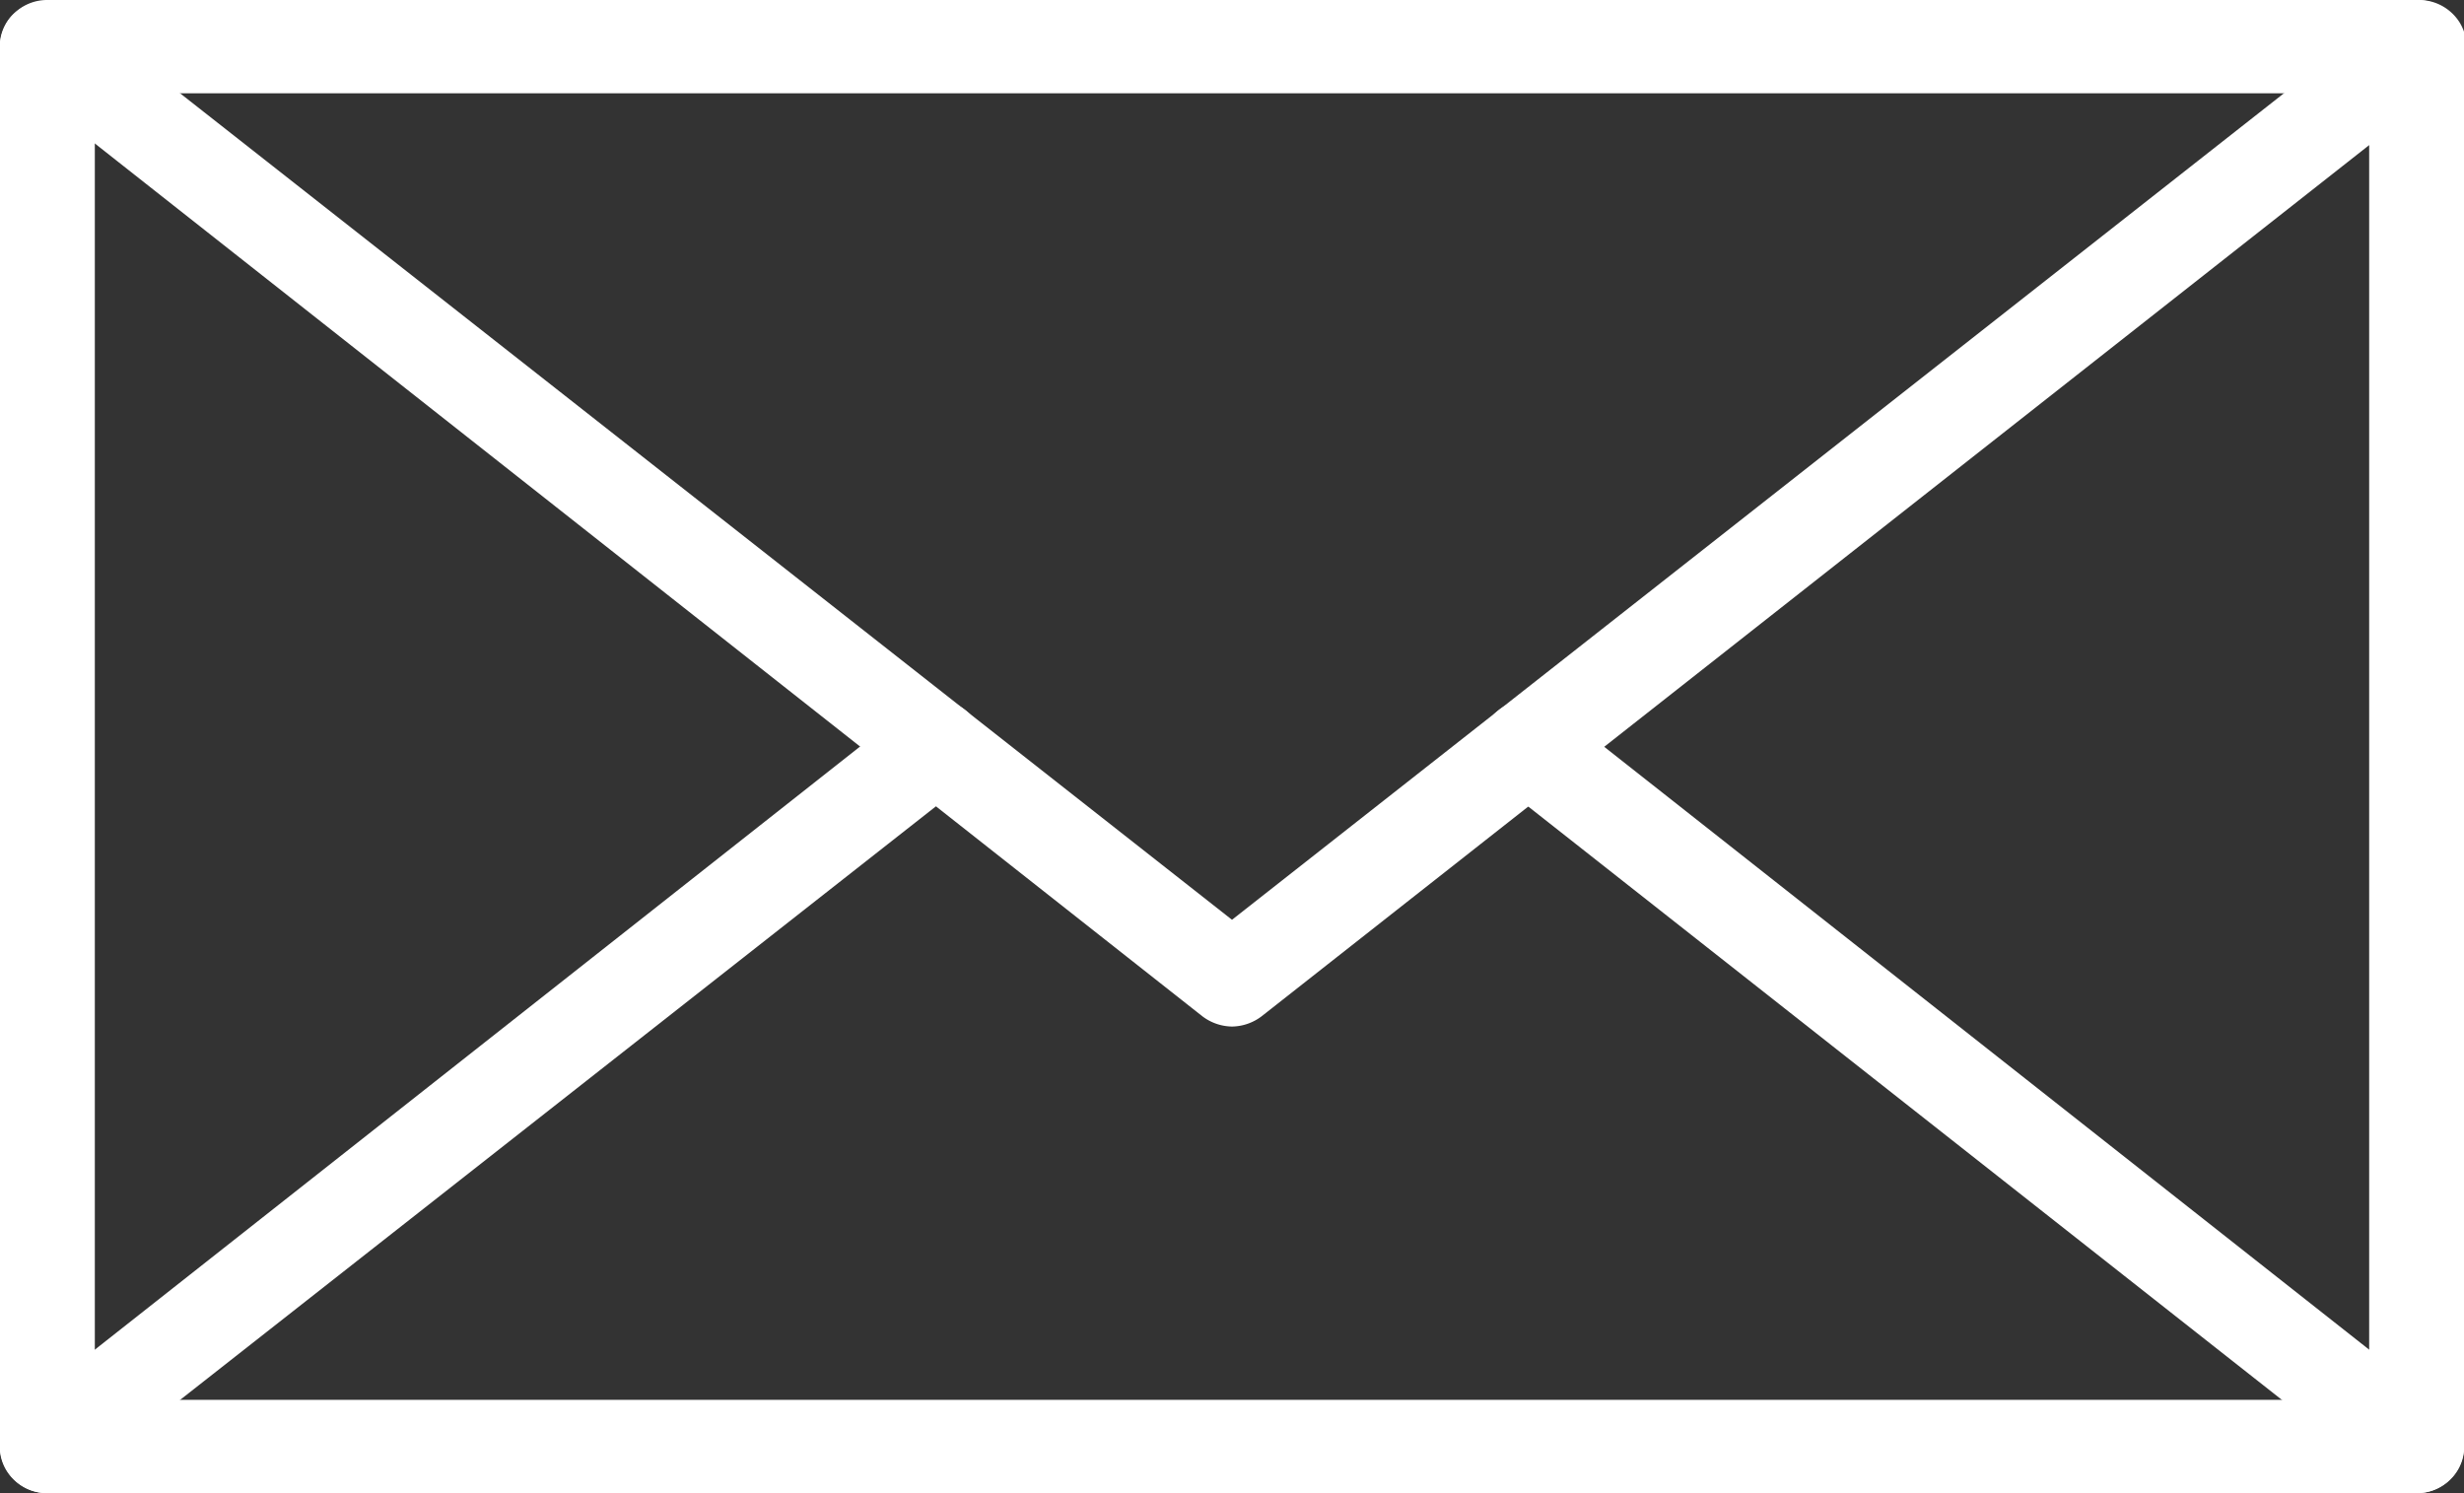
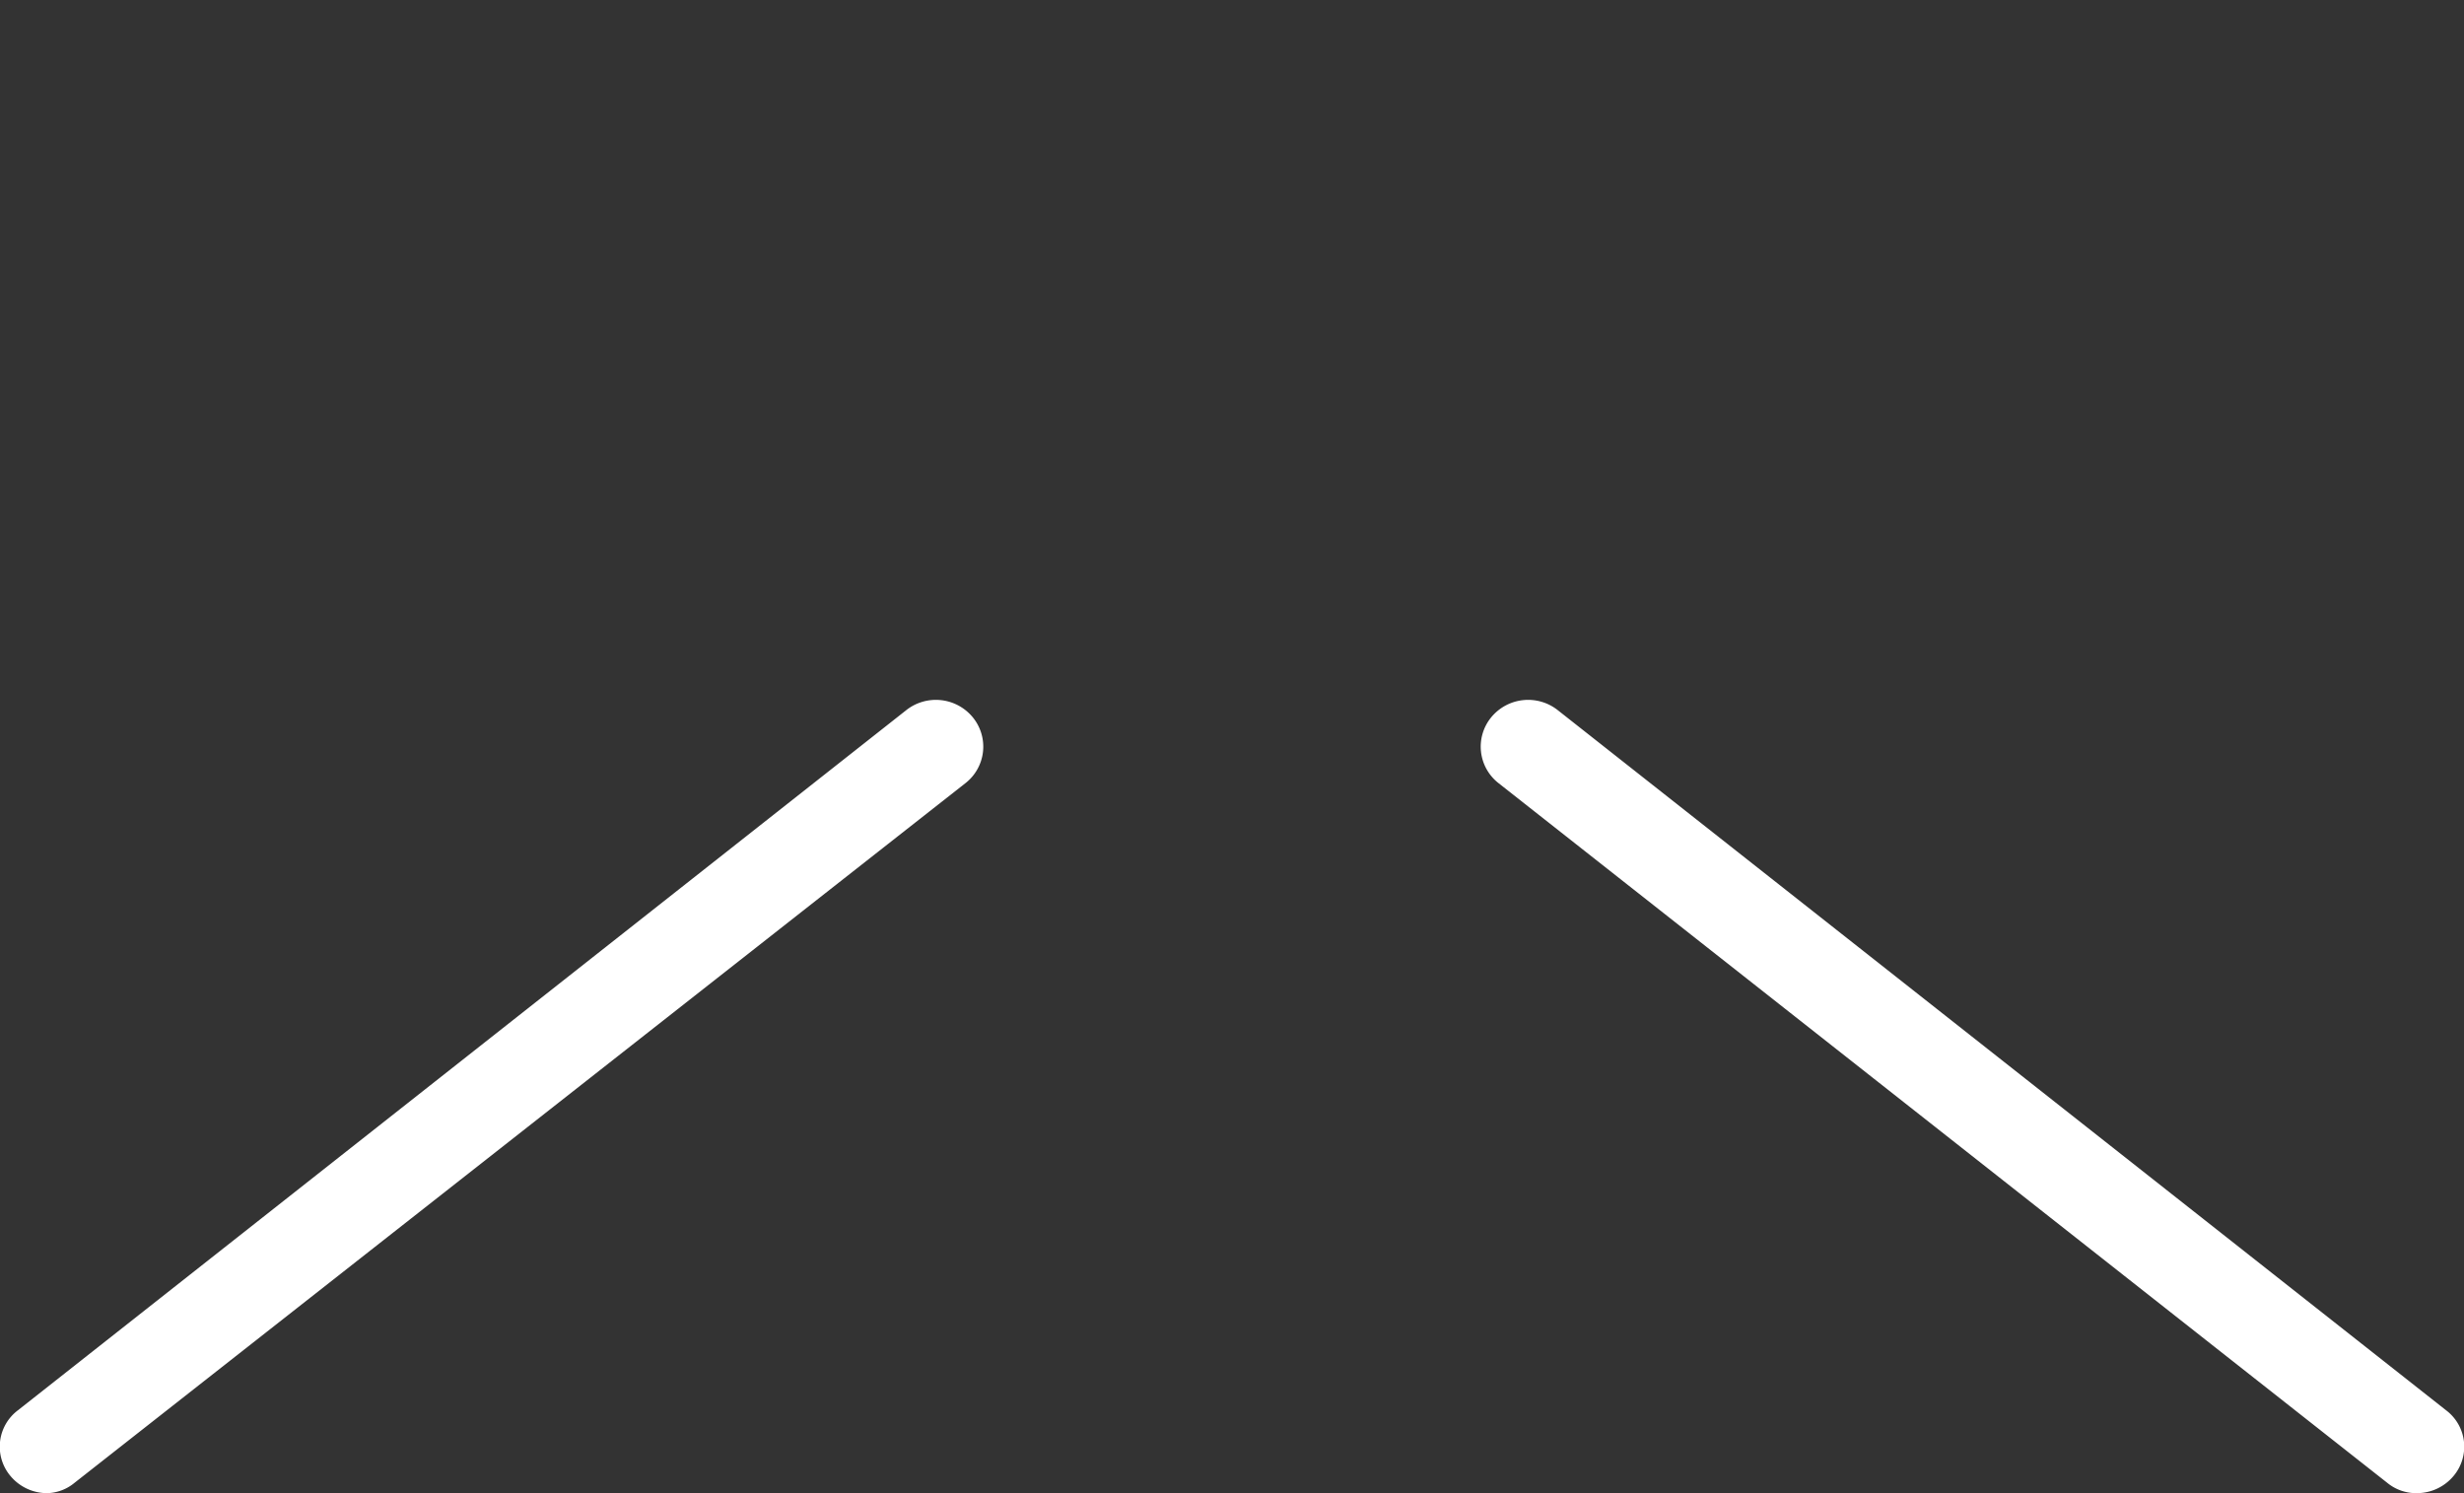
<svg xmlns="http://www.w3.org/2000/svg" width="33" height="20">
  <rect width="100%" height="100%" fill="#333333" stroke="none" />
  <g data-name="Layer 2">
    <g fill="#fff" data-name="icon">
-       <path d="M32.37 20H.63a.63.63 0 01-.63-.63V.63A.63.63 0 01.63 0h31.74a.63.63 0 01.63.63v18.74a.63.63 0 01-.63.63zm-31.1-1.25h30.46V1.25H1.27z" />
-       <path d="M16.5 13.75a.67.67 0 01-.4-.14L.24 1.11a.61.61 0 01-.1-.88A.64.64 0 011 .14l15.5 12.18L32 .14a.64.64 0 01.89.09.61.61 0 01-.1.88L16.9 13.61a.67.67 0 01-.4.14z" />
      <path d="M.64 20a.64.64 0 01-.5-.23.61.61 0 01.1-.88l11.9-9.38a.64.64 0 01.89.1.62.62 0 01-.1.88L1 19.86a.6.6 0 01-.36.14zm31.73 0a.61.61 0 01-.4-.14l-11.9-9.37a.62.62 0 01-.1-.88.64.64 0 01.89-.1l11.9 9.38a.61.61 0 01.1.88.64.64 0 01-.49.23z" />
    </g>
  </g>
</svg>